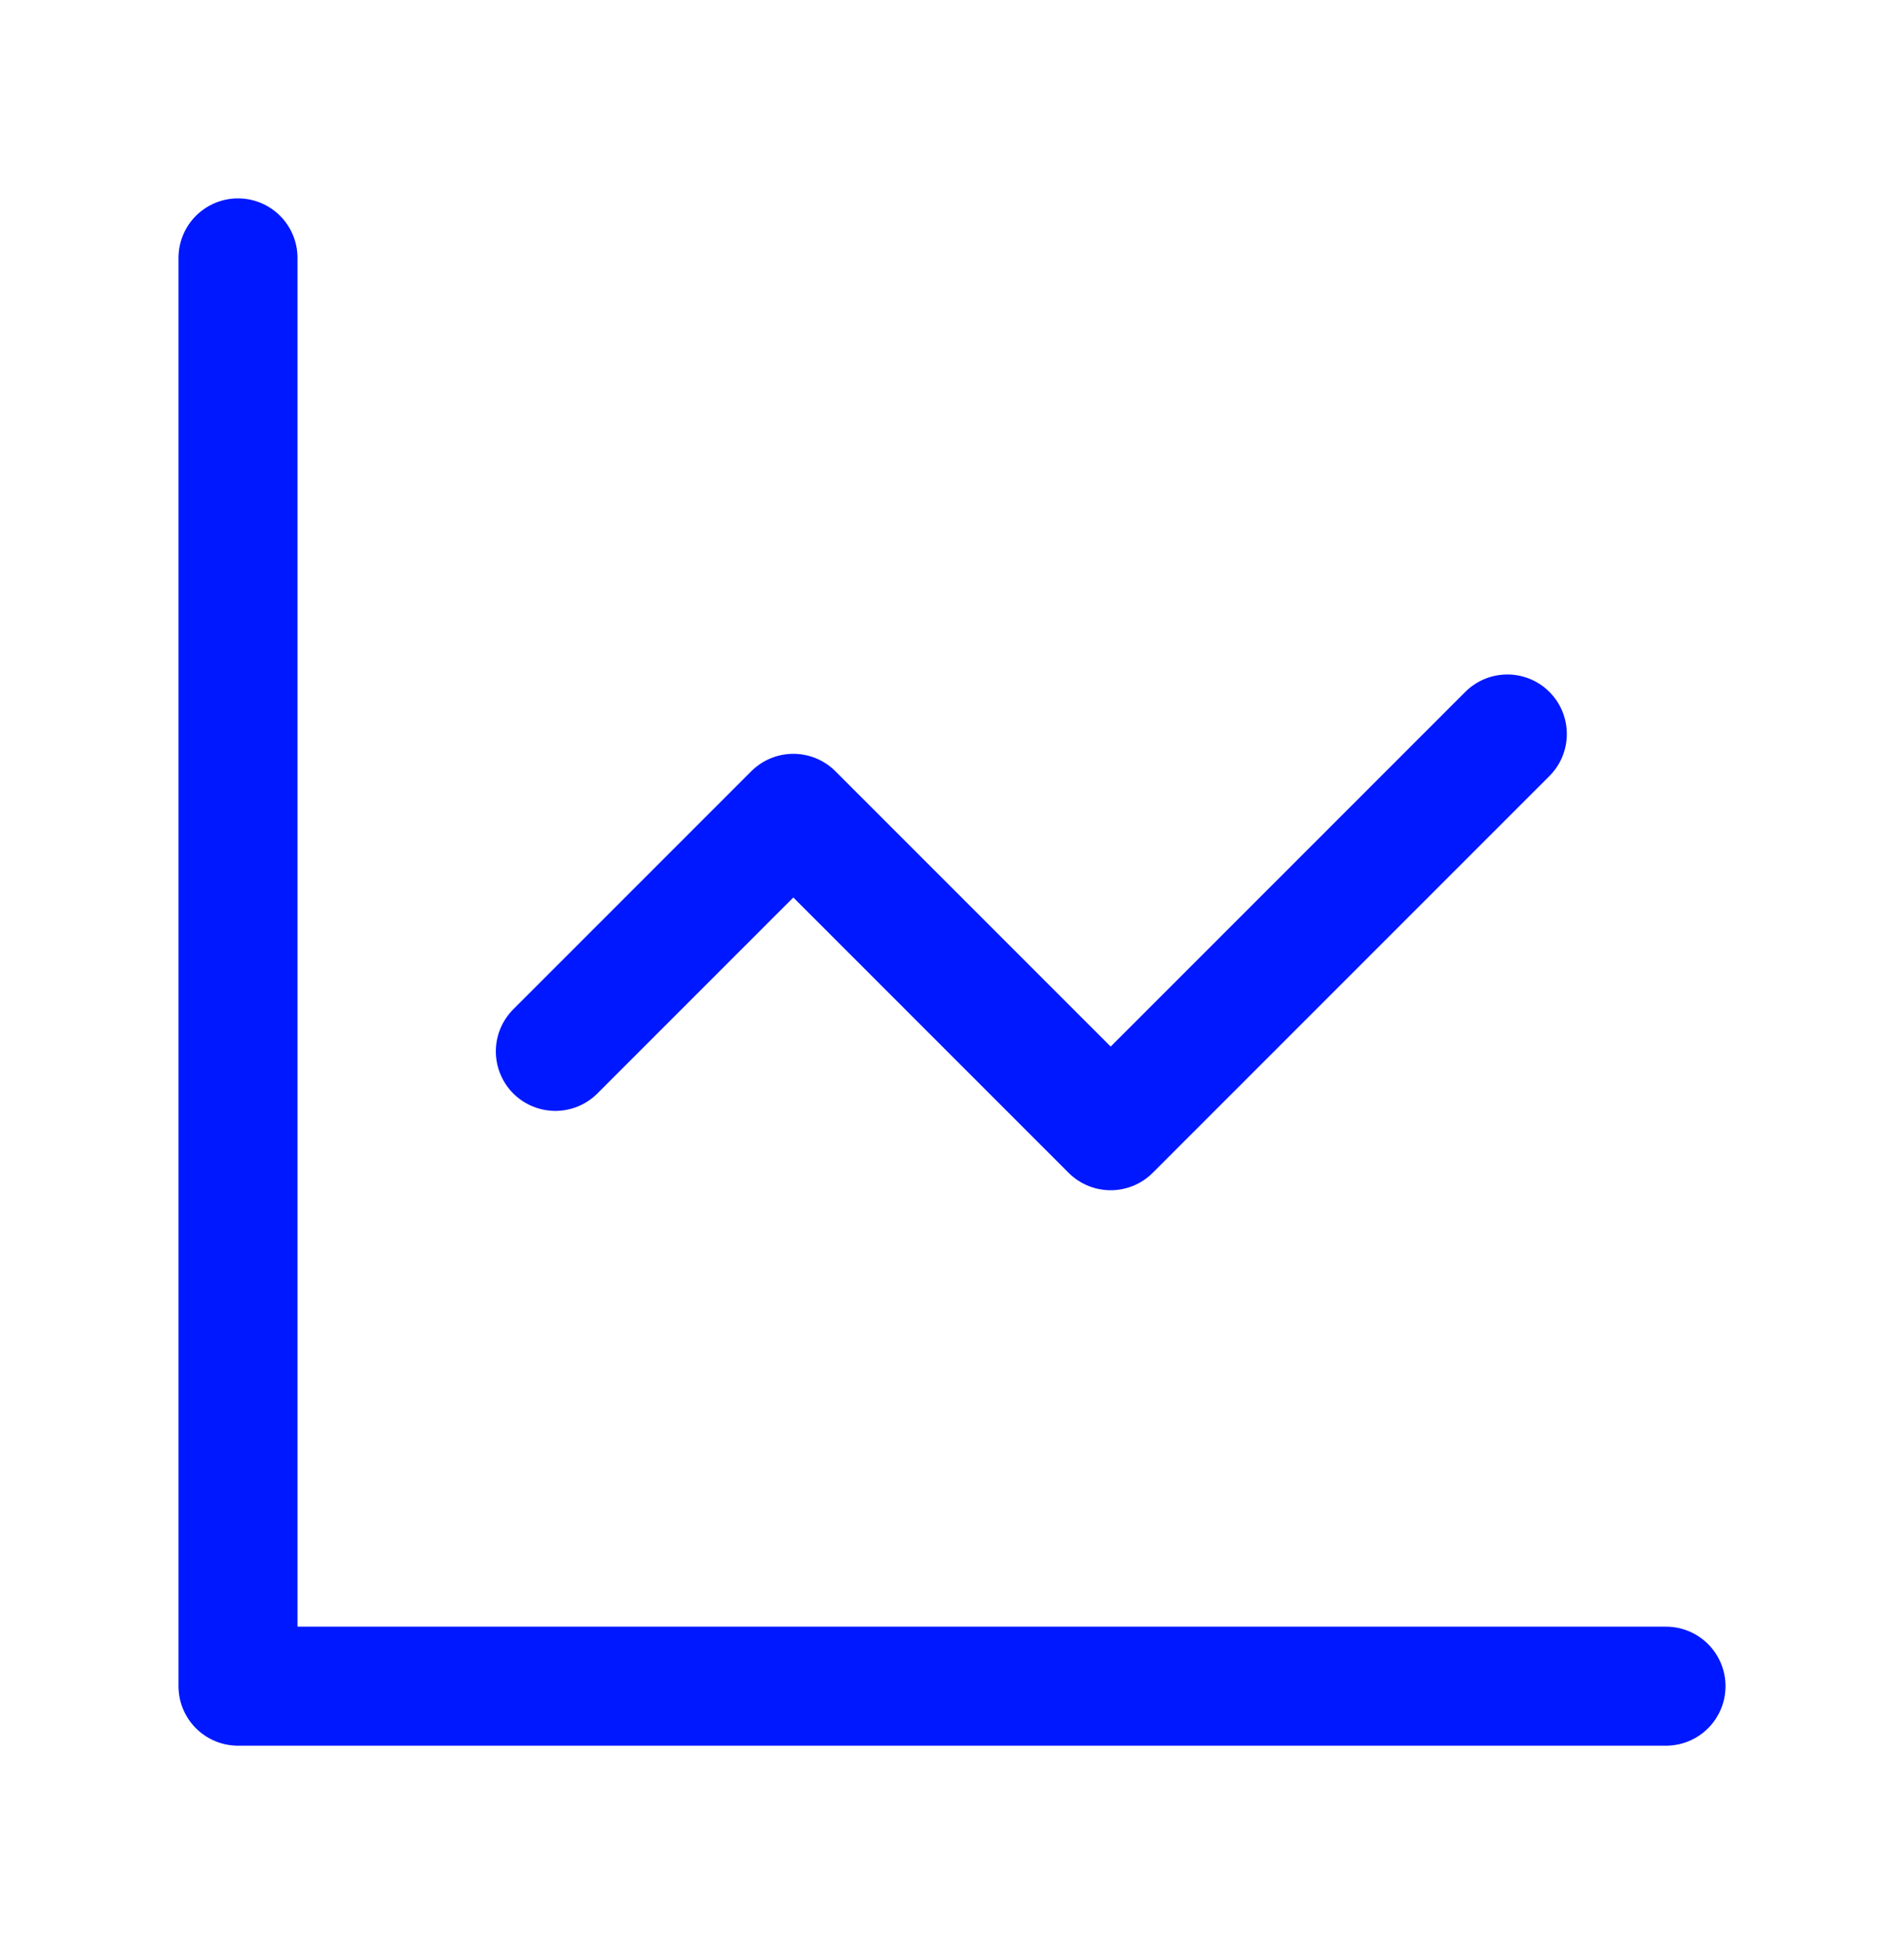
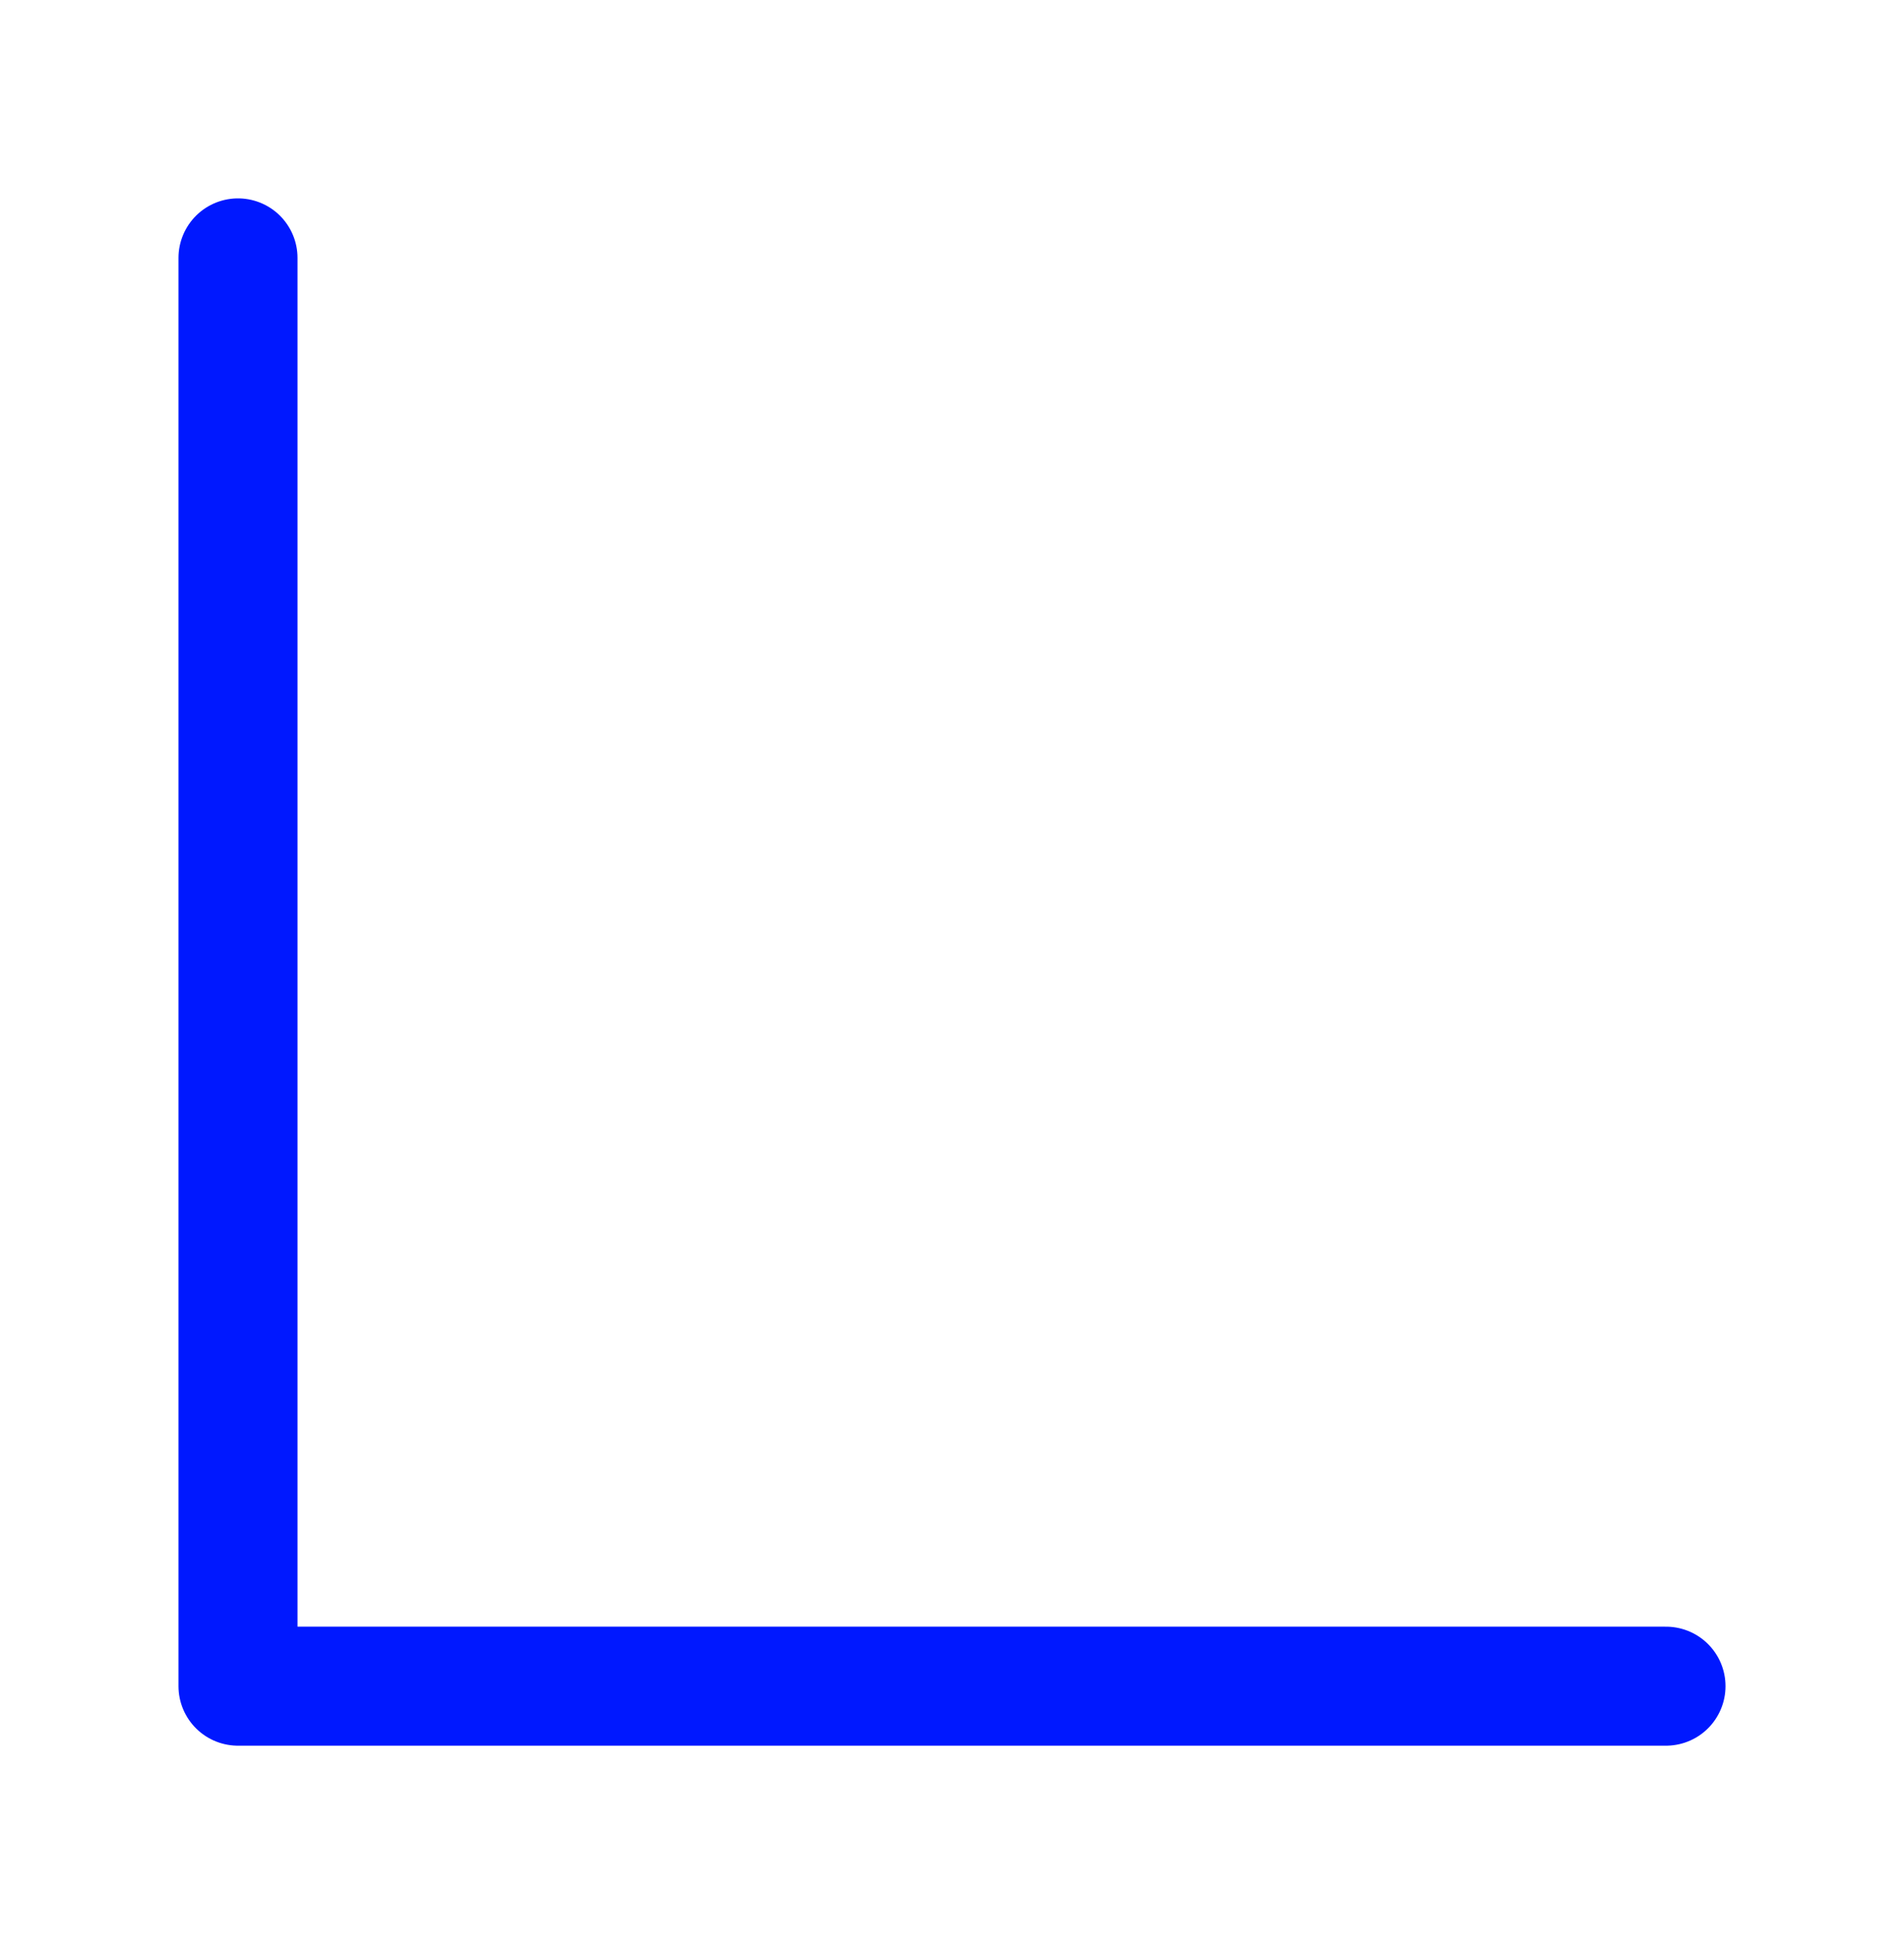
<svg xmlns="http://www.w3.org/2000/svg" width="48" height="49" viewBox="0 0 48 49" fill="none">
  <path d="M6 6.5V42.5H42" stroke="#0018FF" stroke-width="3" stroke-linecap="round" stroke-linejoin="round" />
-   <path d="M38 18.5L28 28.5L20 20.5L14 26.5" stroke="#0018FF" stroke-width="3" stroke-linecap="round" stroke-linejoin="round" />
</svg>